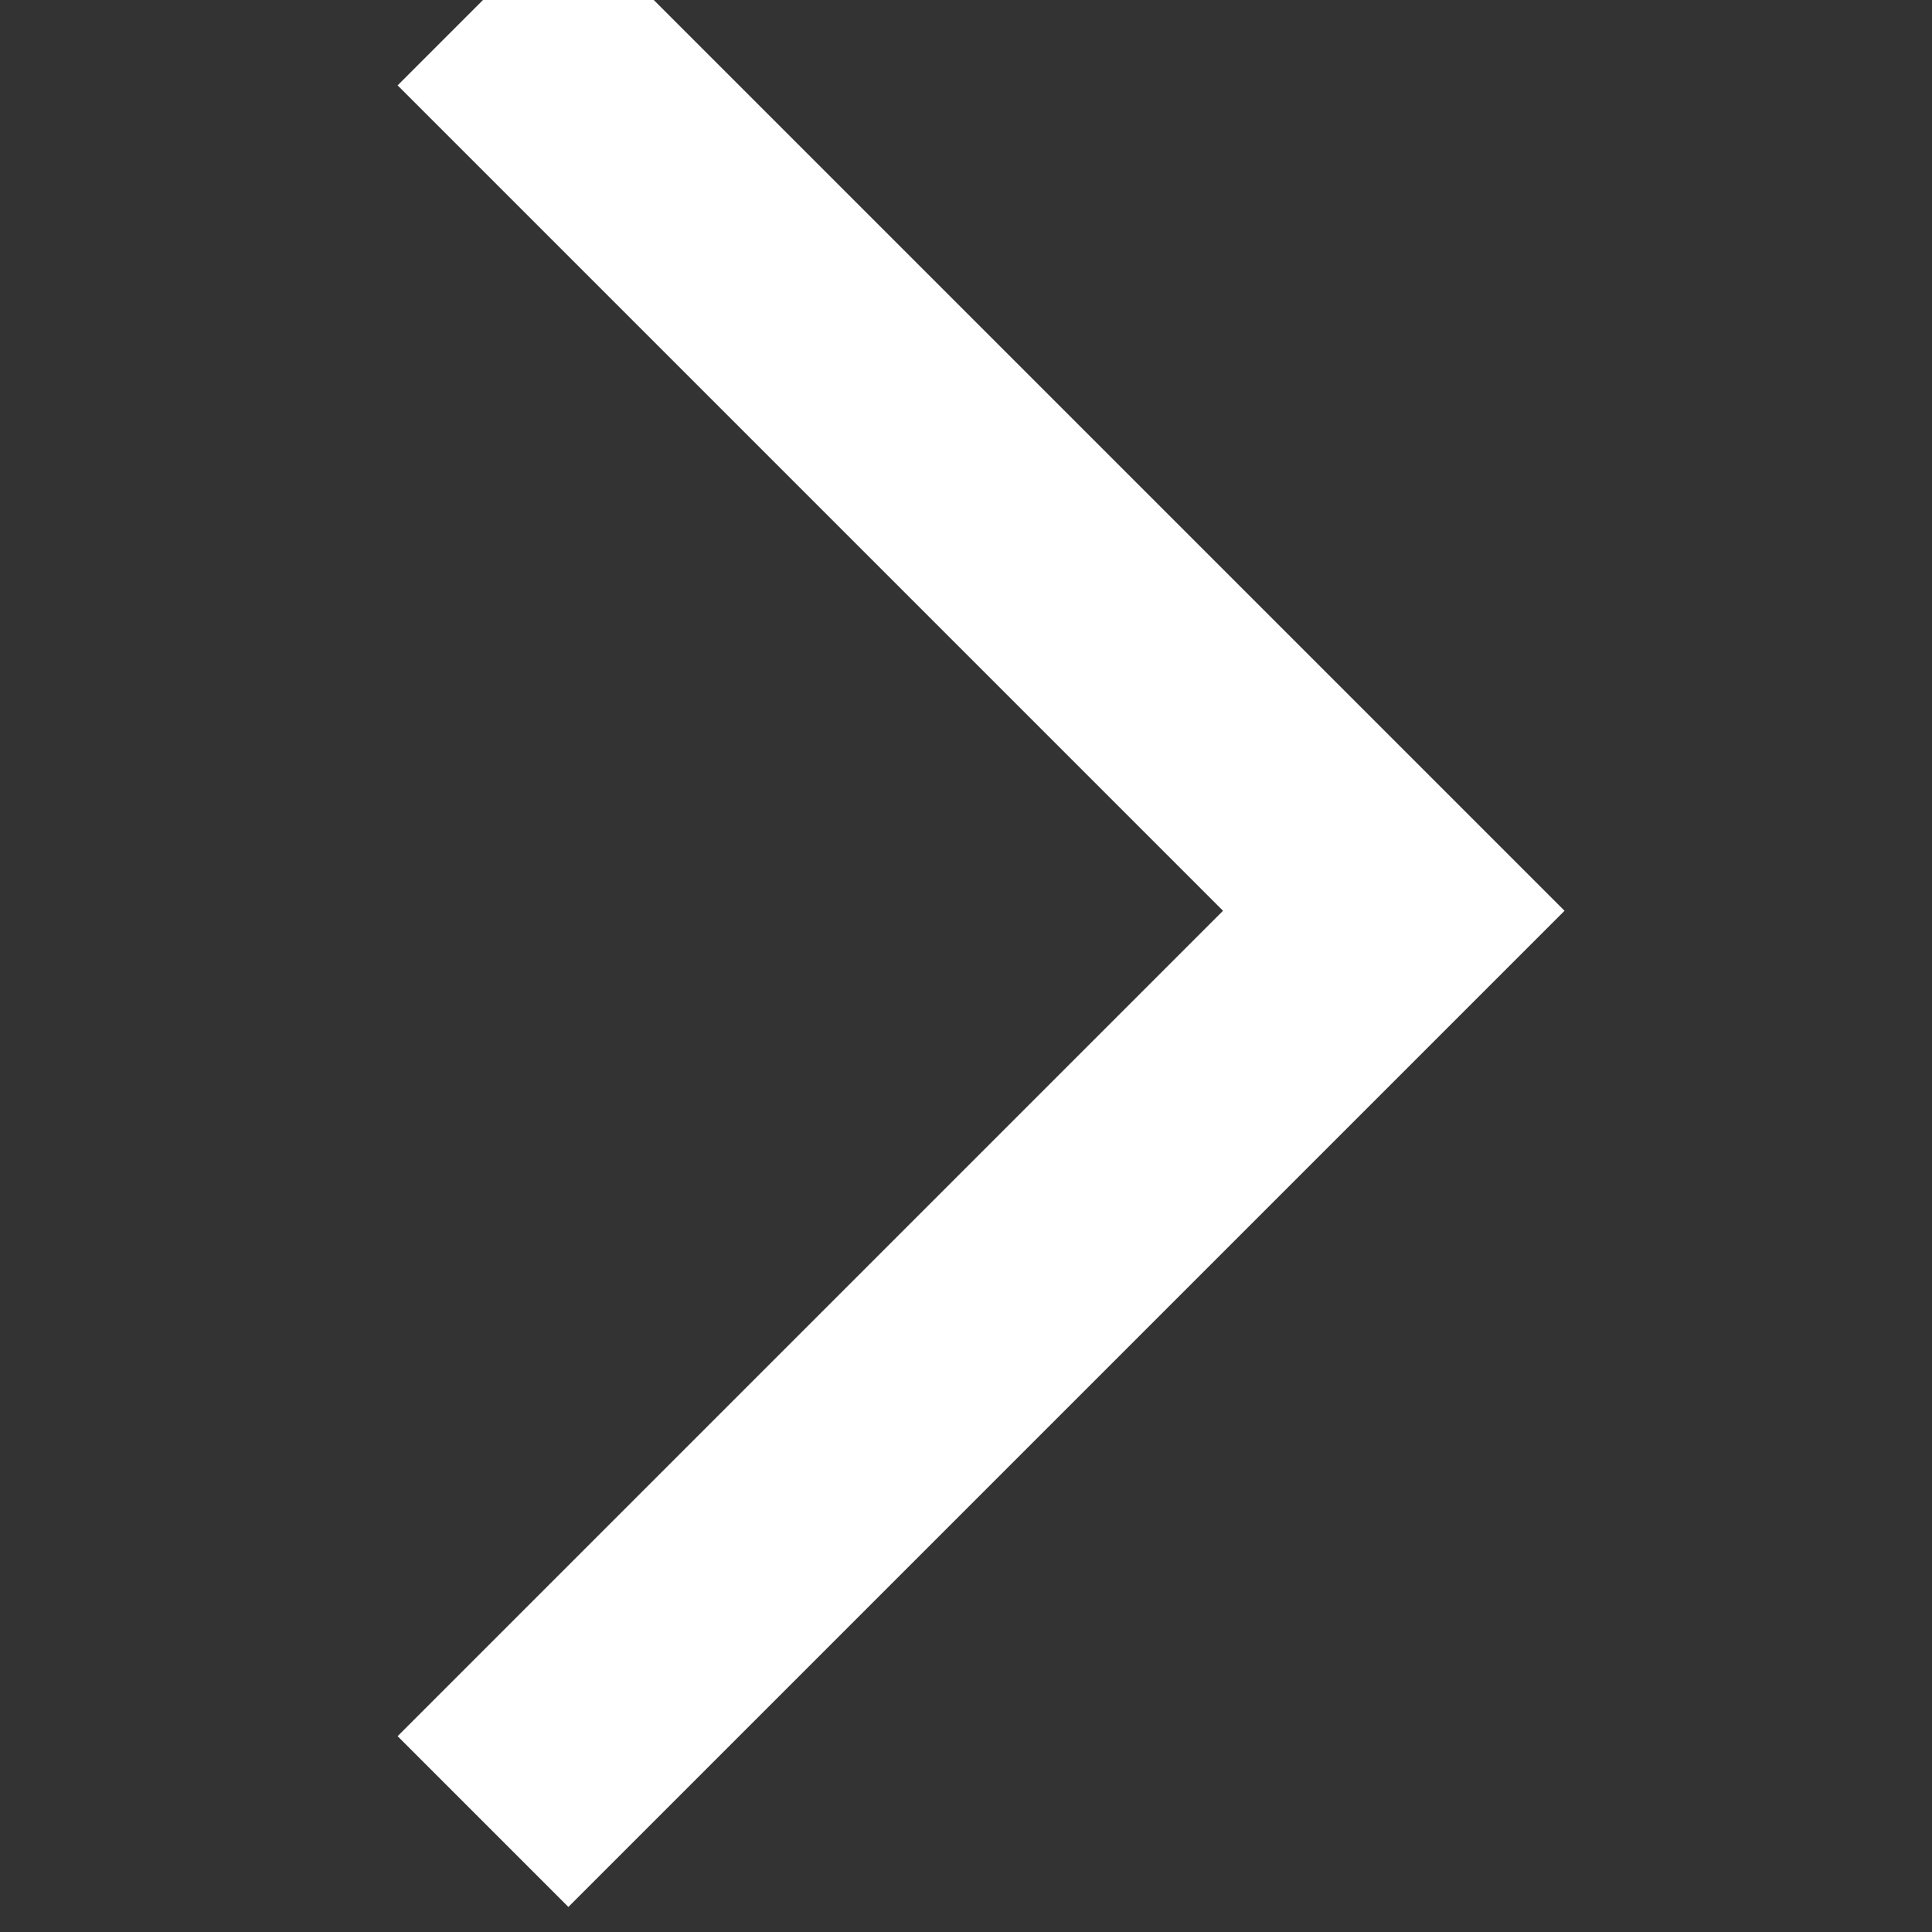
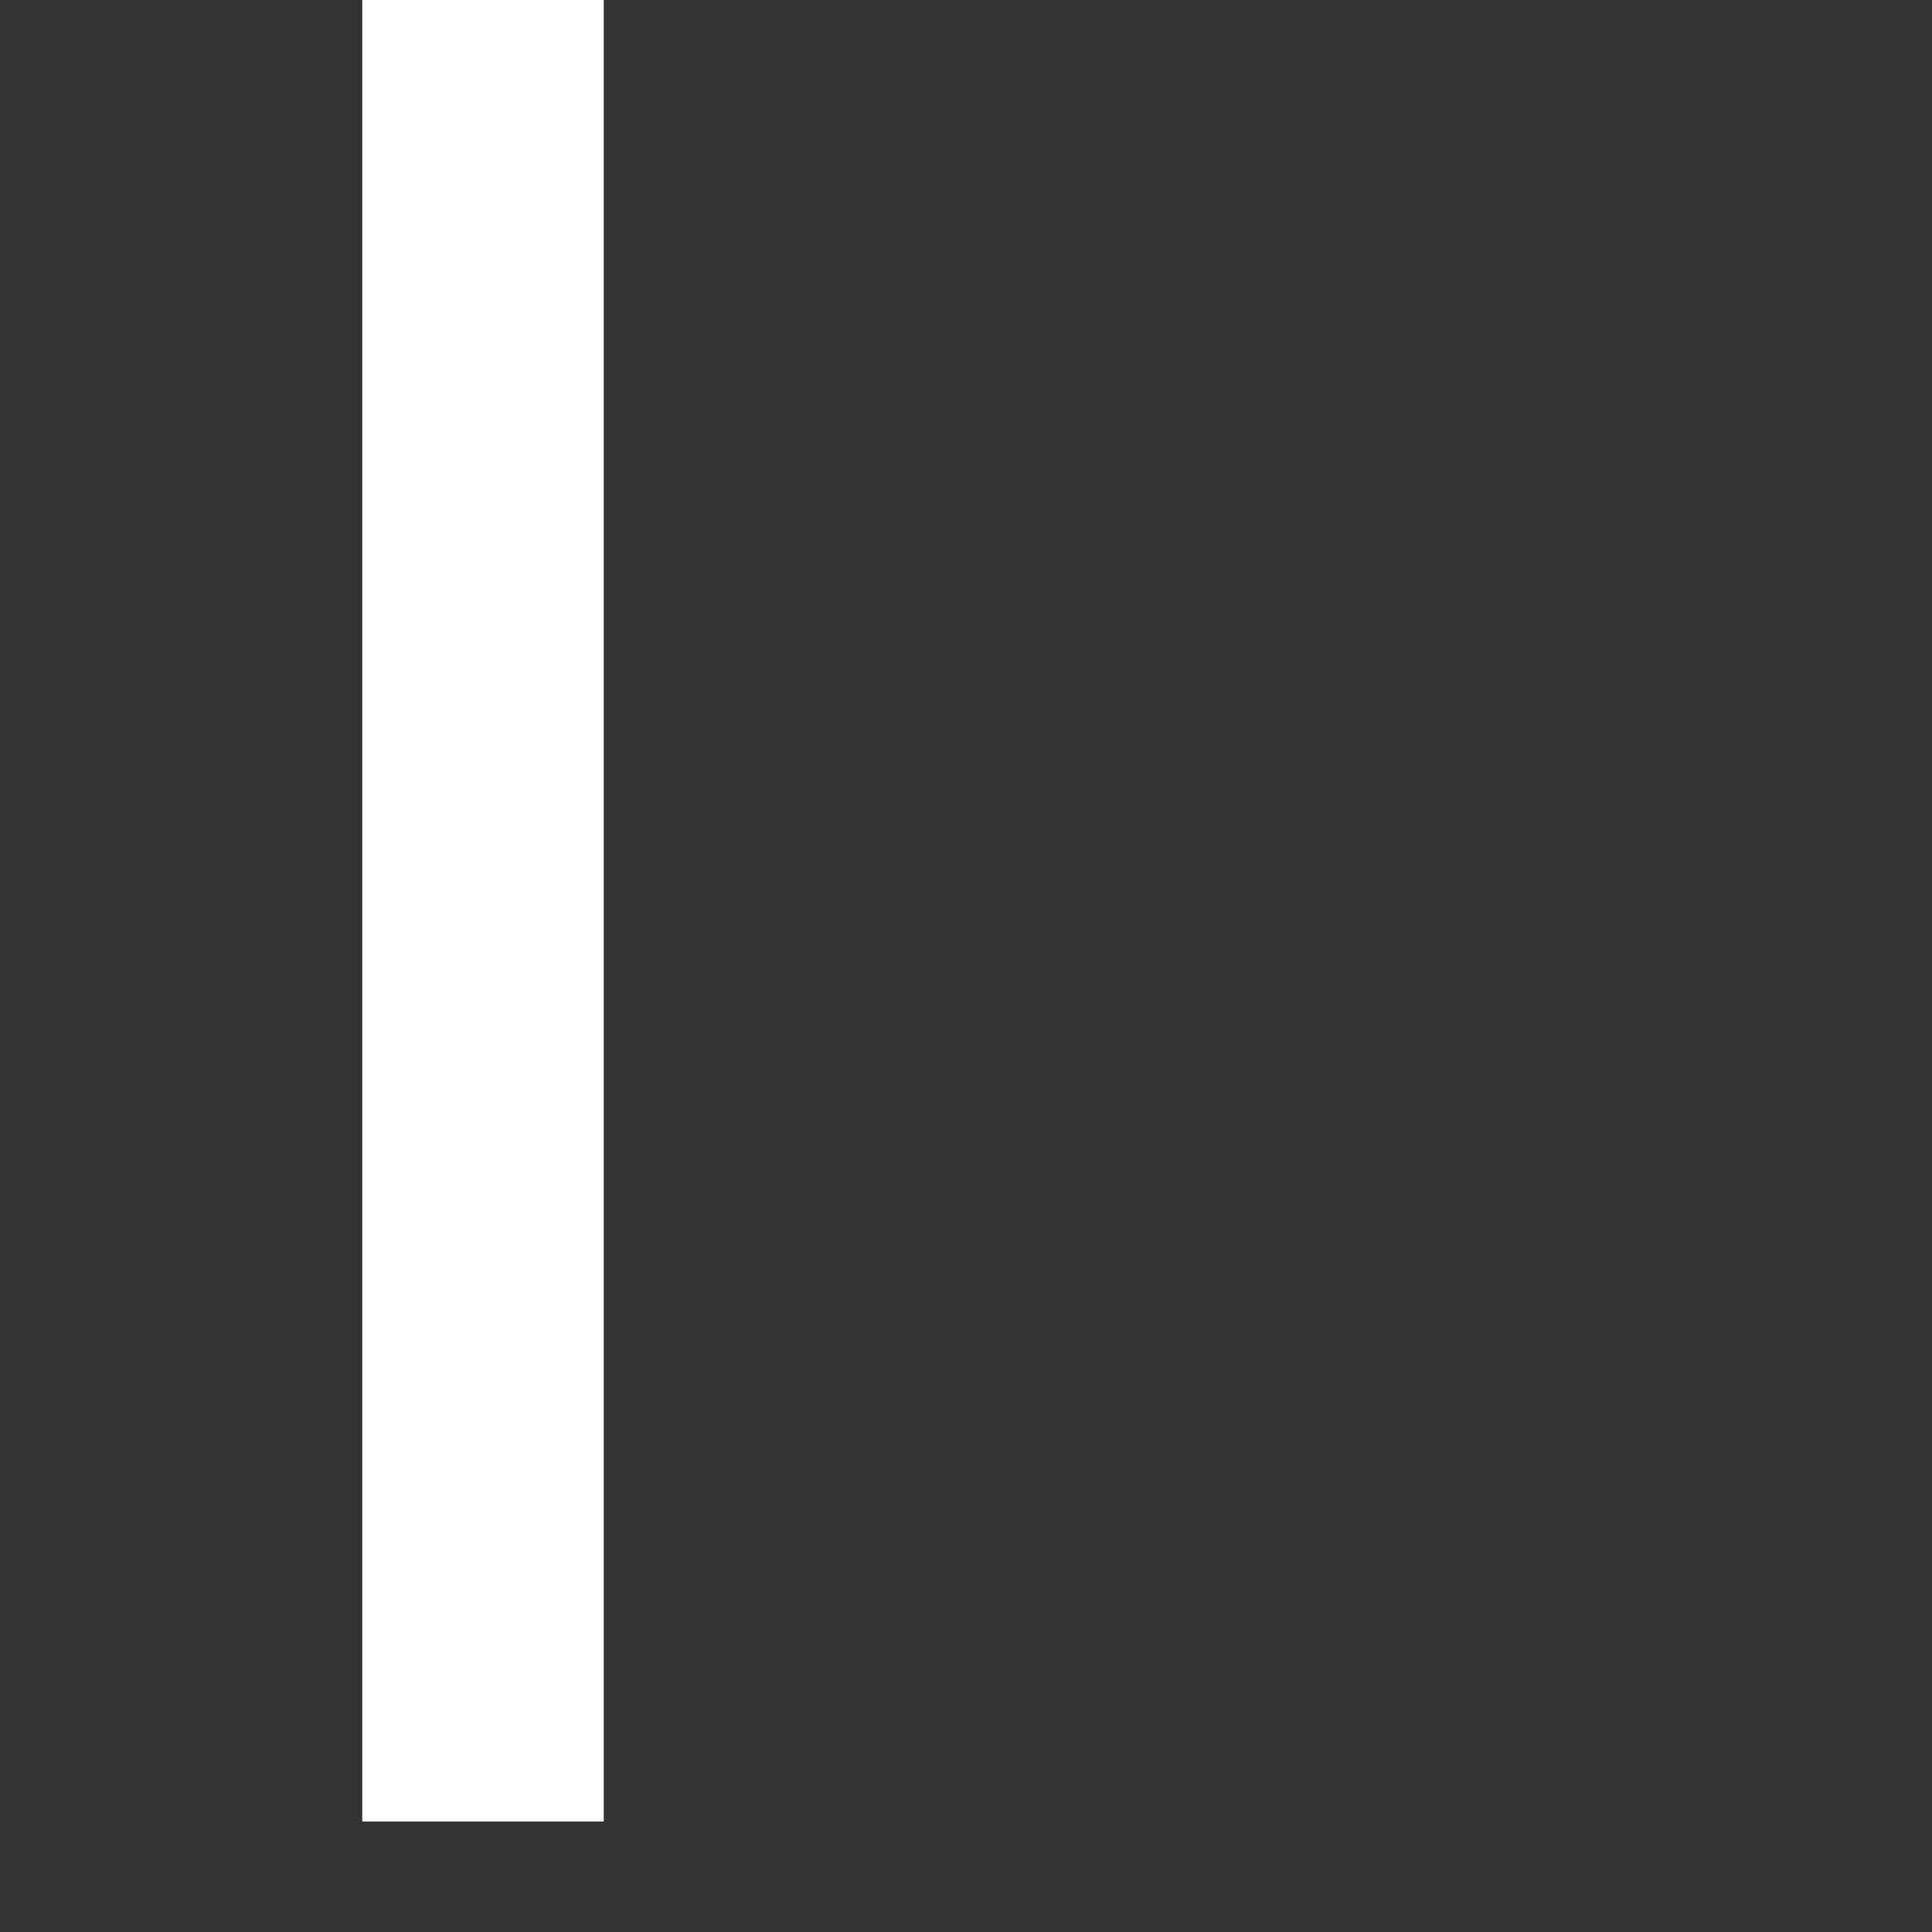
<svg xmlns="http://www.w3.org/2000/svg" width="12" height="12" viewBox="0 0 12 12">
  <rect x="0" y="0" width="12" height="12" fill="#333333" stroke="none" />
-   <path fill="none" fill-rule="evenodd" stroke="#FFF" stroke-width="1.5" d="M3 0l5.657 5.657L3 11.314" />
+   <path fill="none" fill-rule="evenodd" stroke="#FFF" stroke-width="1.5" d="M3 0L3 11.314" />
</svg>